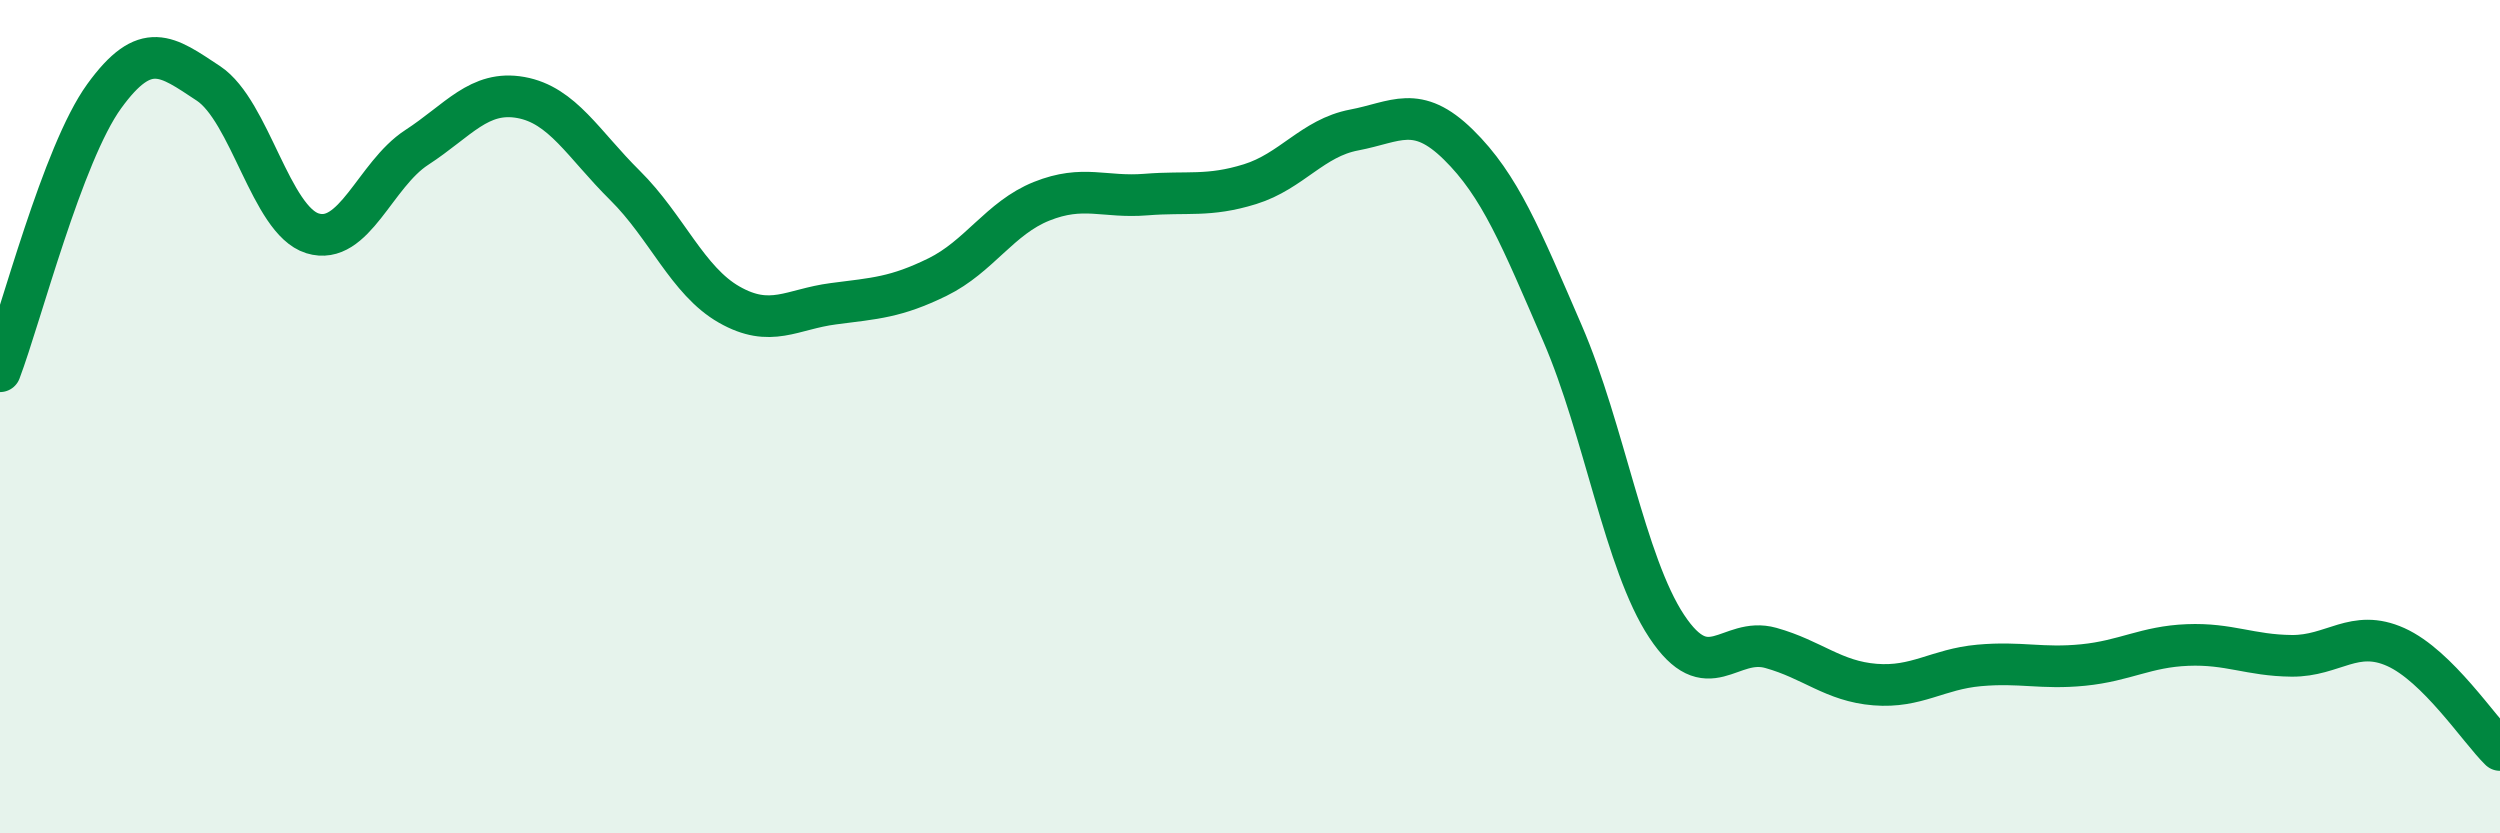
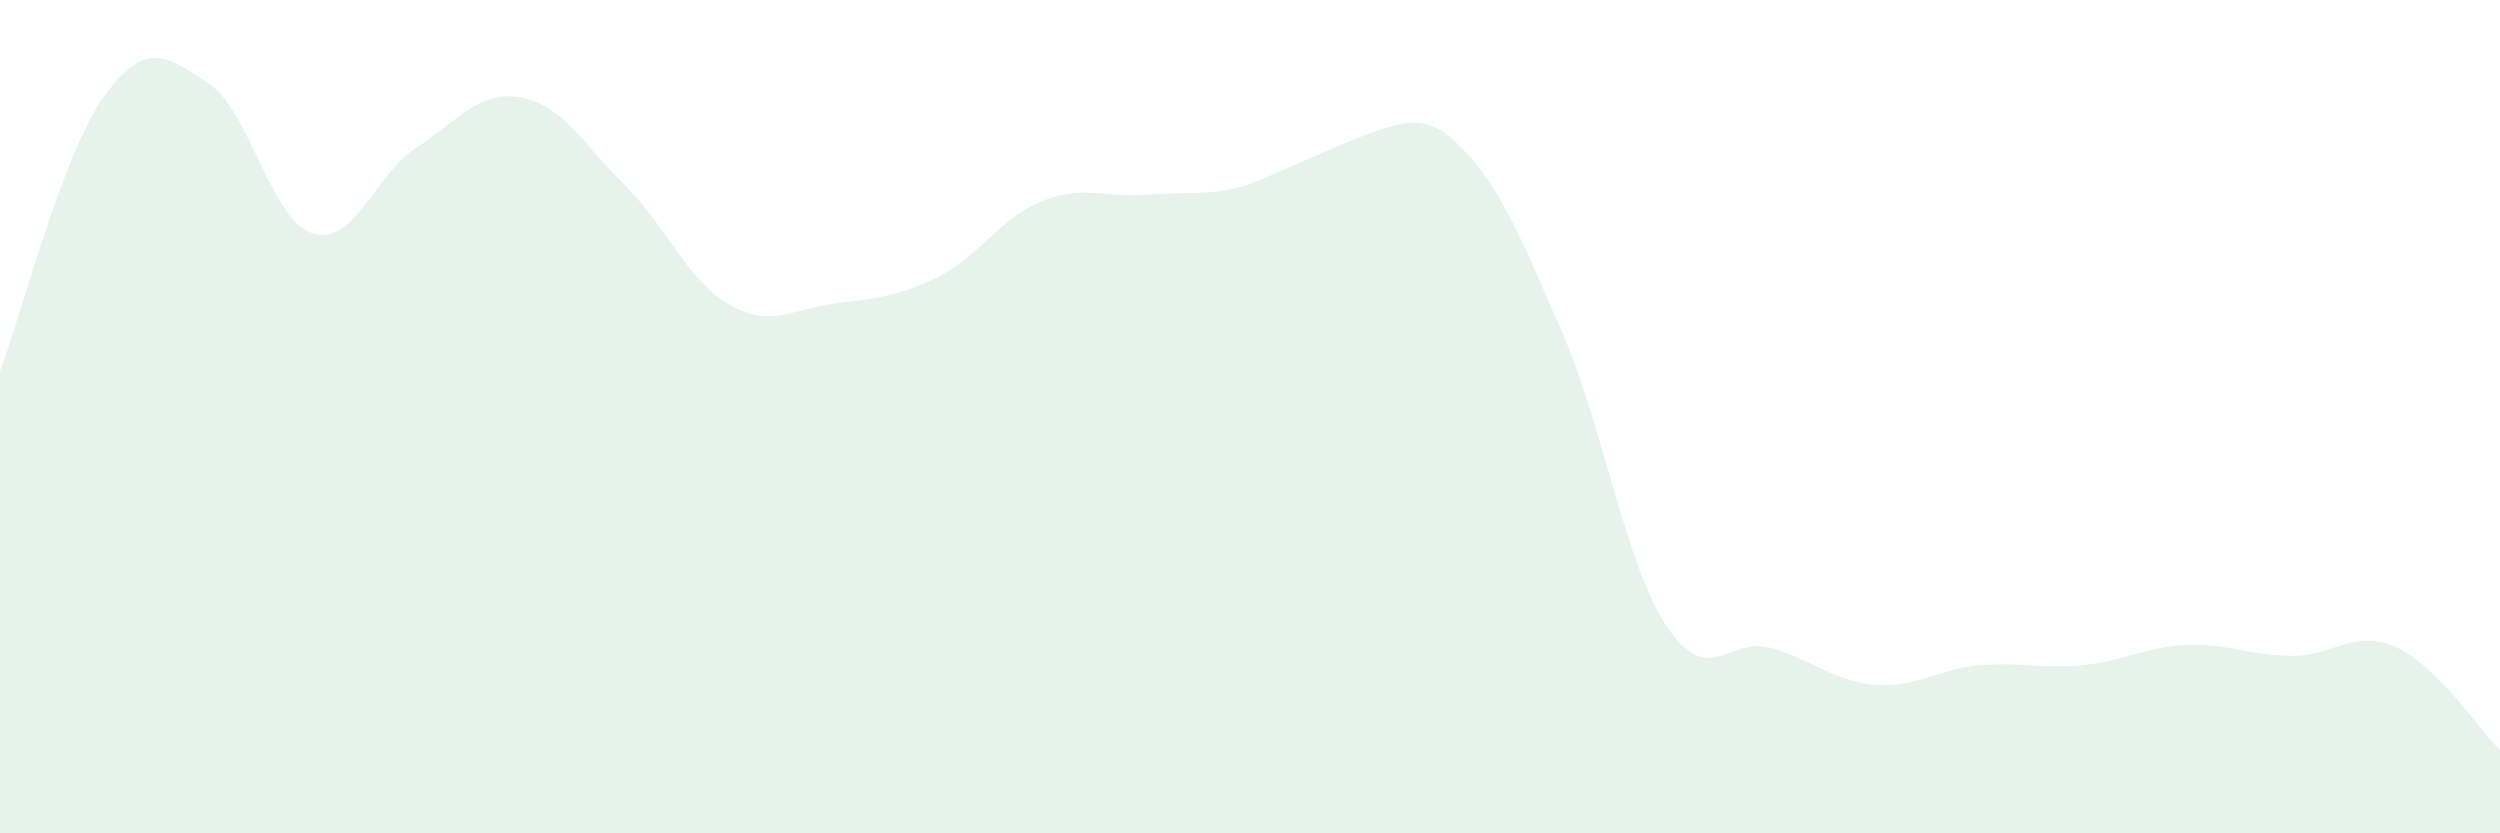
<svg xmlns="http://www.w3.org/2000/svg" width="60" height="20" viewBox="0 0 60 20">
-   <path d="M 0,8.91 C 0.5,7.59 1.5,3.69 2.5,2.31 C 3.5,0.93 4,1.34 5,2 C 6,2.66 6.5,5.29 7.5,5.6 C 8.5,5.91 9,4.19 10,3.54 C 11,2.89 11.5,2.16 12.5,2.34 C 13.5,2.52 14,3.46 15,4.45 C 16,5.44 16.5,6.74 17.5,7.31 C 18.5,7.88 19,7.42 20,7.29 C 21,7.16 21.5,7.14 22.5,6.65 C 23.5,6.16 24,5.23 25,4.83 C 26,4.43 26.5,4.75 27.5,4.67 C 28.5,4.59 29,4.73 30,4.42 C 31,4.11 31.5,3.31 32.5,3.12 C 33.5,2.93 34,2.49 35,3.47 C 36,4.45 36.5,5.69 37.5,8 C 38.5,10.31 39,13.52 40,15.03 C 41,16.54 41.5,15.27 42.5,15.55 C 43.5,15.83 44,16.35 45,16.43 C 46,16.51 46.5,16.06 47.5,15.97 C 48.5,15.88 49,16.06 50,15.96 C 51,15.86 51.5,15.52 52.5,15.48 C 53.5,15.44 54,15.73 55,15.74 C 56,15.75 56.5,15.08 57.5,15.53 C 58.5,15.98 59.5,17.51 60,18L60 20L0 20Z" fill="#008740" opacity="0.1" stroke-linecap="round" stroke-linejoin="round" />
-   <path d="M 0,8.91 C 0.5,7.59 1.5,3.69 2.5,2.31 C 3.5,0.93 4,1.34 5,2 C 6,2.66 6.5,5.29 7.5,5.6 C 8.5,5.91 9,4.19 10,3.54 C 11,2.89 11.5,2.16 12.5,2.34 C 13.5,2.52 14,3.46 15,4.45 C 16,5.44 16.5,6.74 17.5,7.31 C 18.5,7.88 19,7.42 20,7.29 C 21,7.16 21.5,7.14 22.5,6.65 C 23.5,6.16 24,5.23 25,4.83 C 26,4.43 26.5,4.75 27.5,4.67 C 28.5,4.59 29,4.73 30,4.42 C 31,4.11 31.5,3.31 32.5,3.12 C 33.5,2.93 34,2.49 35,3.47 C 36,4.45 36.5,5.69 37.5,8 C 38.5,10.31 39,13.52 40,15.03 C 41,16.54 41.5,15.27 42.5,15.55 C 43.5,15.83 44,16.35 45,16.43 C 46,16.51 46.5,16.06 47.5,15.97 C 48.5,15.88 49,16.06 50,15.96 C 51,15.86 51.5,15.52 52.5,15.48 C 53.5,15.44 54,15.73 55,15.74 C 56,15.75 56.5,15.08 57.5,15.53 C 58.5,15.98 59.5,17.51 60,18" stroke="#008740" stroke-width="1" fill="none" stroke-linecap="round" stroke-linejoin="round" />
+   <path d="M 0,8.91 C 0.5,7.59 1.5,3.69 2.5,2.31 C 3.5,0.93 4,1.34 5,2 C 6,2.66 6.5,5.29 7.5,5.6 C 8.5,5.91 9,4.19 10,3.54 C 11,2.89 11.5,2.16 12.5,2.34 C 13.5,2.52 14,3.46 15,4.45 C 16,5.44 16.5,6.74 17.5,7.31 C 18.5,7.88 19,7.42 20,7.29 C 21,7.16 21.5,7.14 22.5,6.65 C 23.5,6.16 24,5.23 25,4.83 C 26,4.43 26.5,4.75 27.5,4.67 C 28.5,4.59 29,4.73 30,4.42 C 33.5,2.93 34,2.49 35,3.47 C 36,4.45 36.5,5.69 37.5,8 C 38.5,10.31 39,13.52 40,15.03 C 41,16.54 41.5,15.27 42.5,15.55 C 43.5,15.83 44,16.35 45,16.43 C 46,16.51 46.5,16.06 47.5,15.97 C 48.5,15.88 49,16.06 50,15.96 C 51,15.86 51.5,15.52 52.5,15.48 C 53.5,15.44 54,15.73 55,15.74 C 56,15.75 56.5,15.08 57.5,15.53 C 58.5,15.98 59.5,17.51 60,18L60 20L0 20Z" fill="#008740" opacity="0.1" stroke-linecap="round" stroke-linejoin="round" />
</svg>